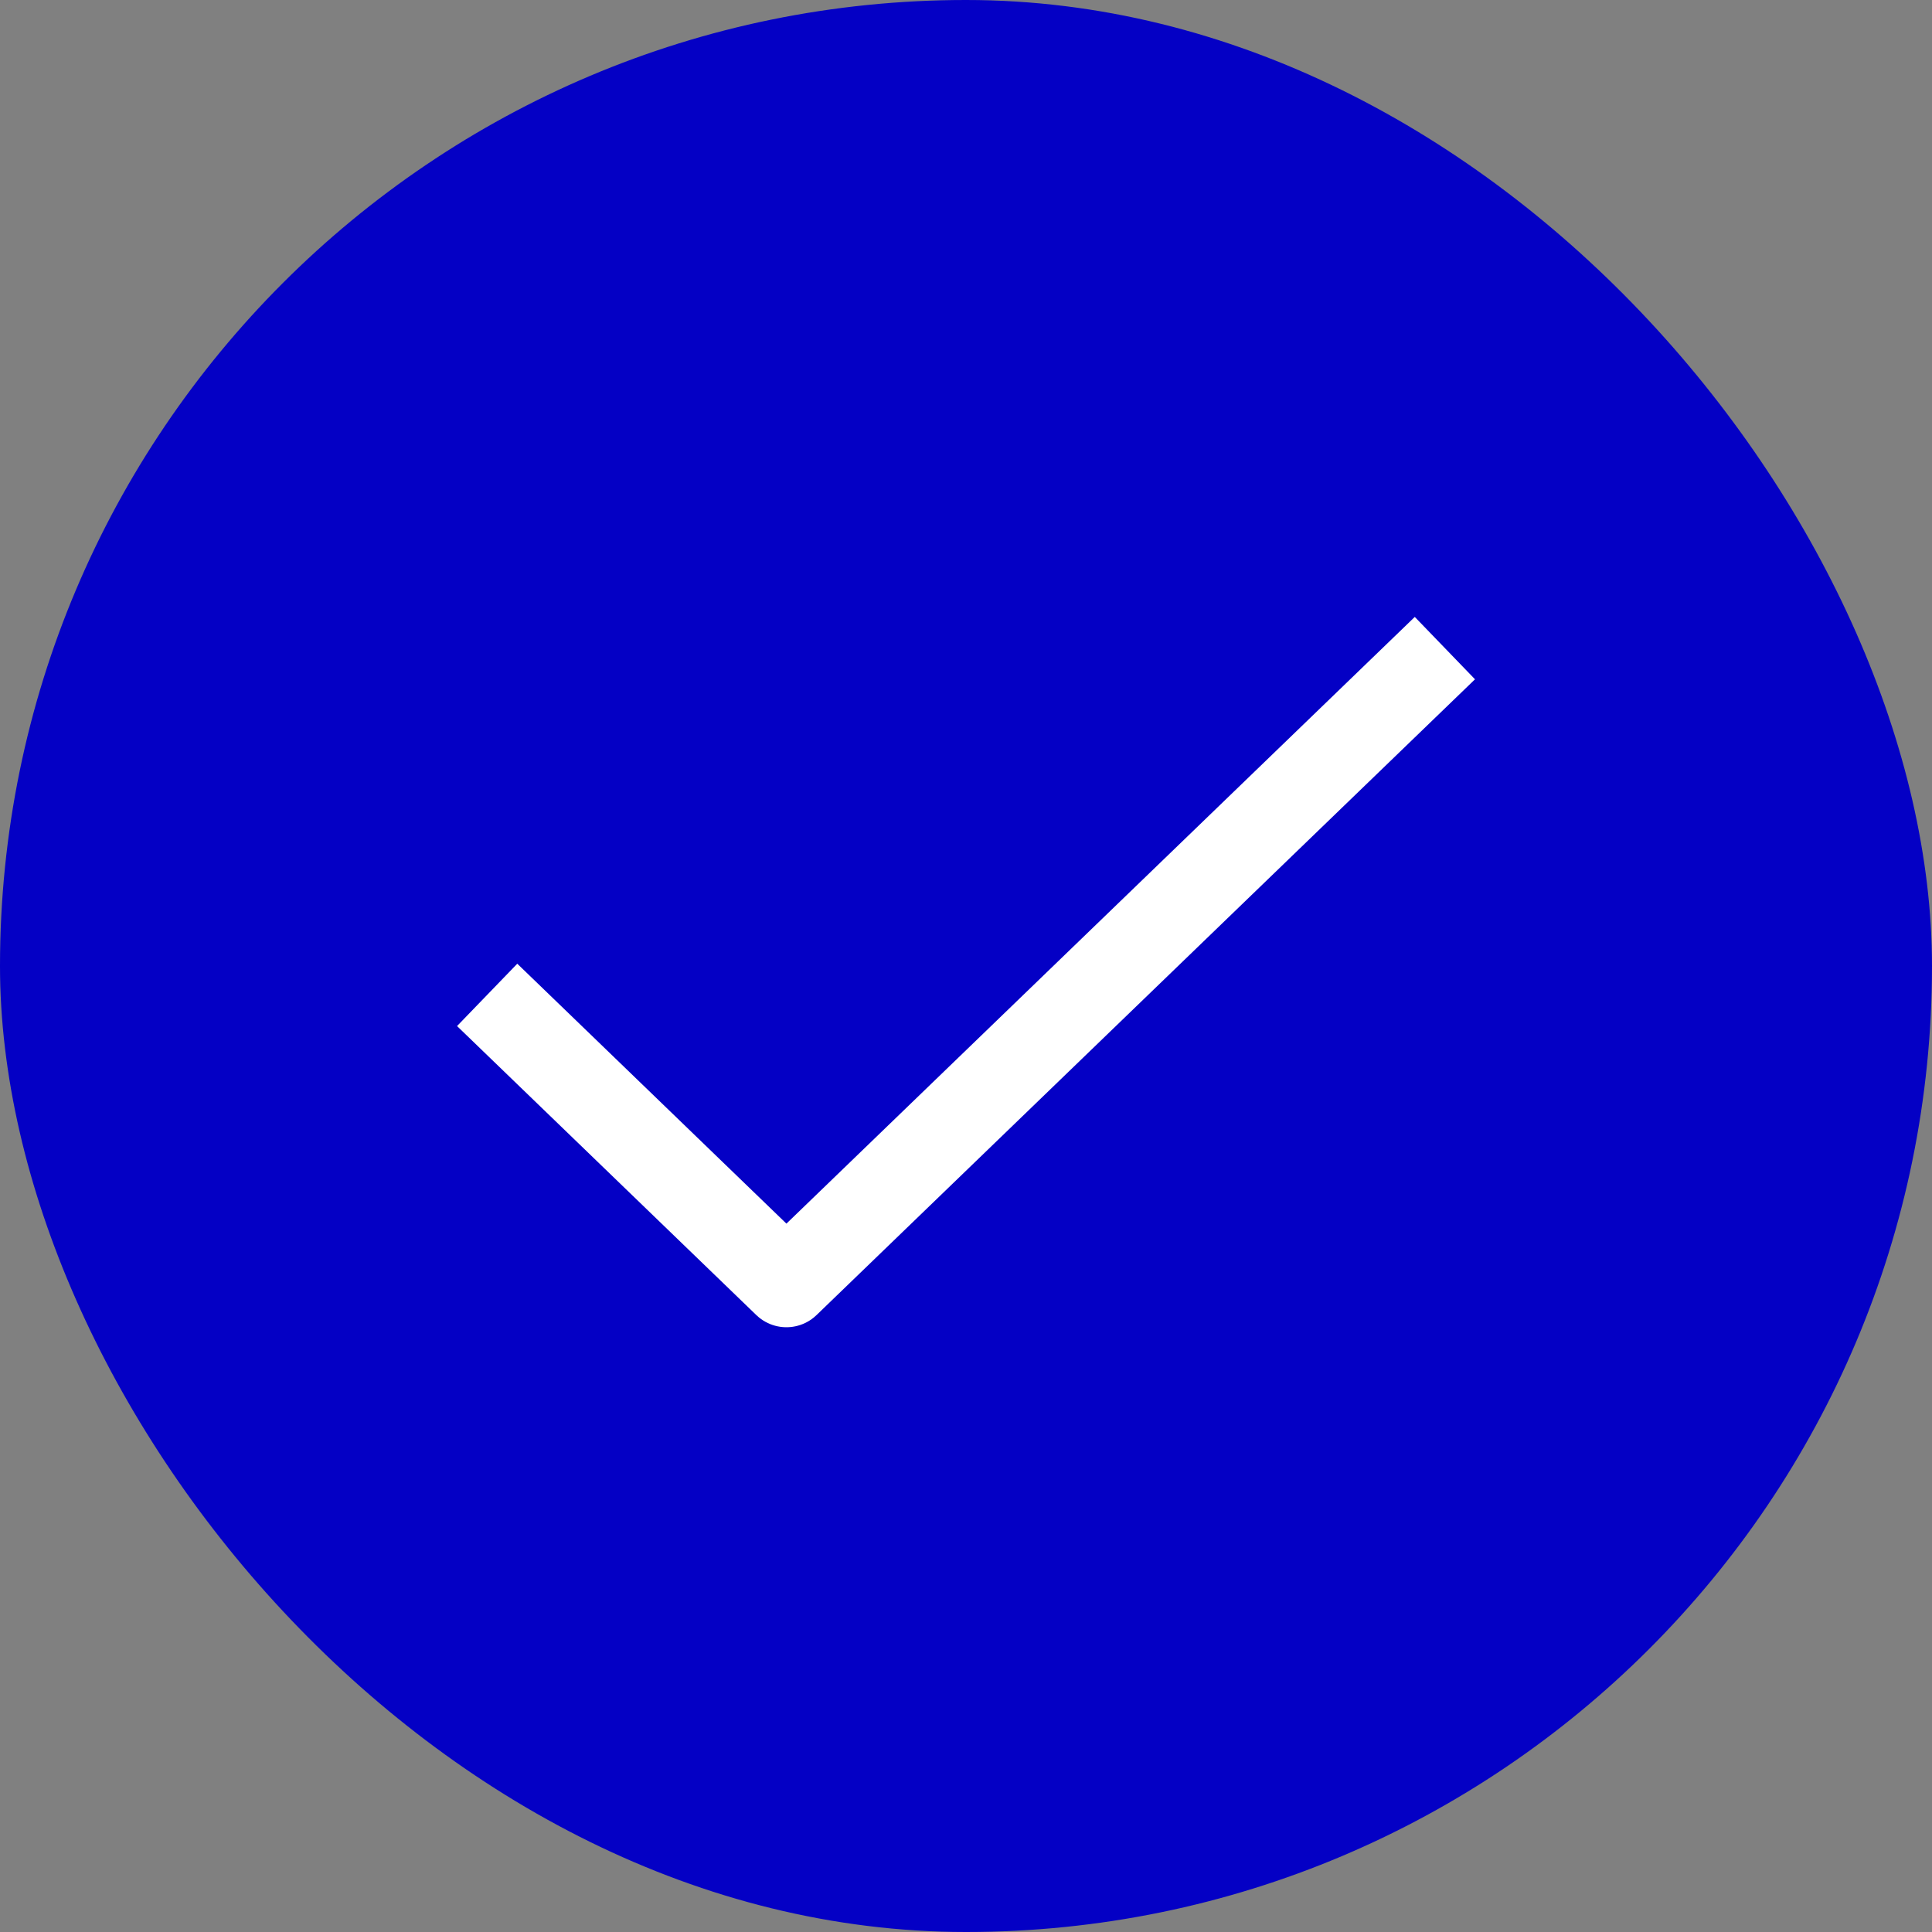
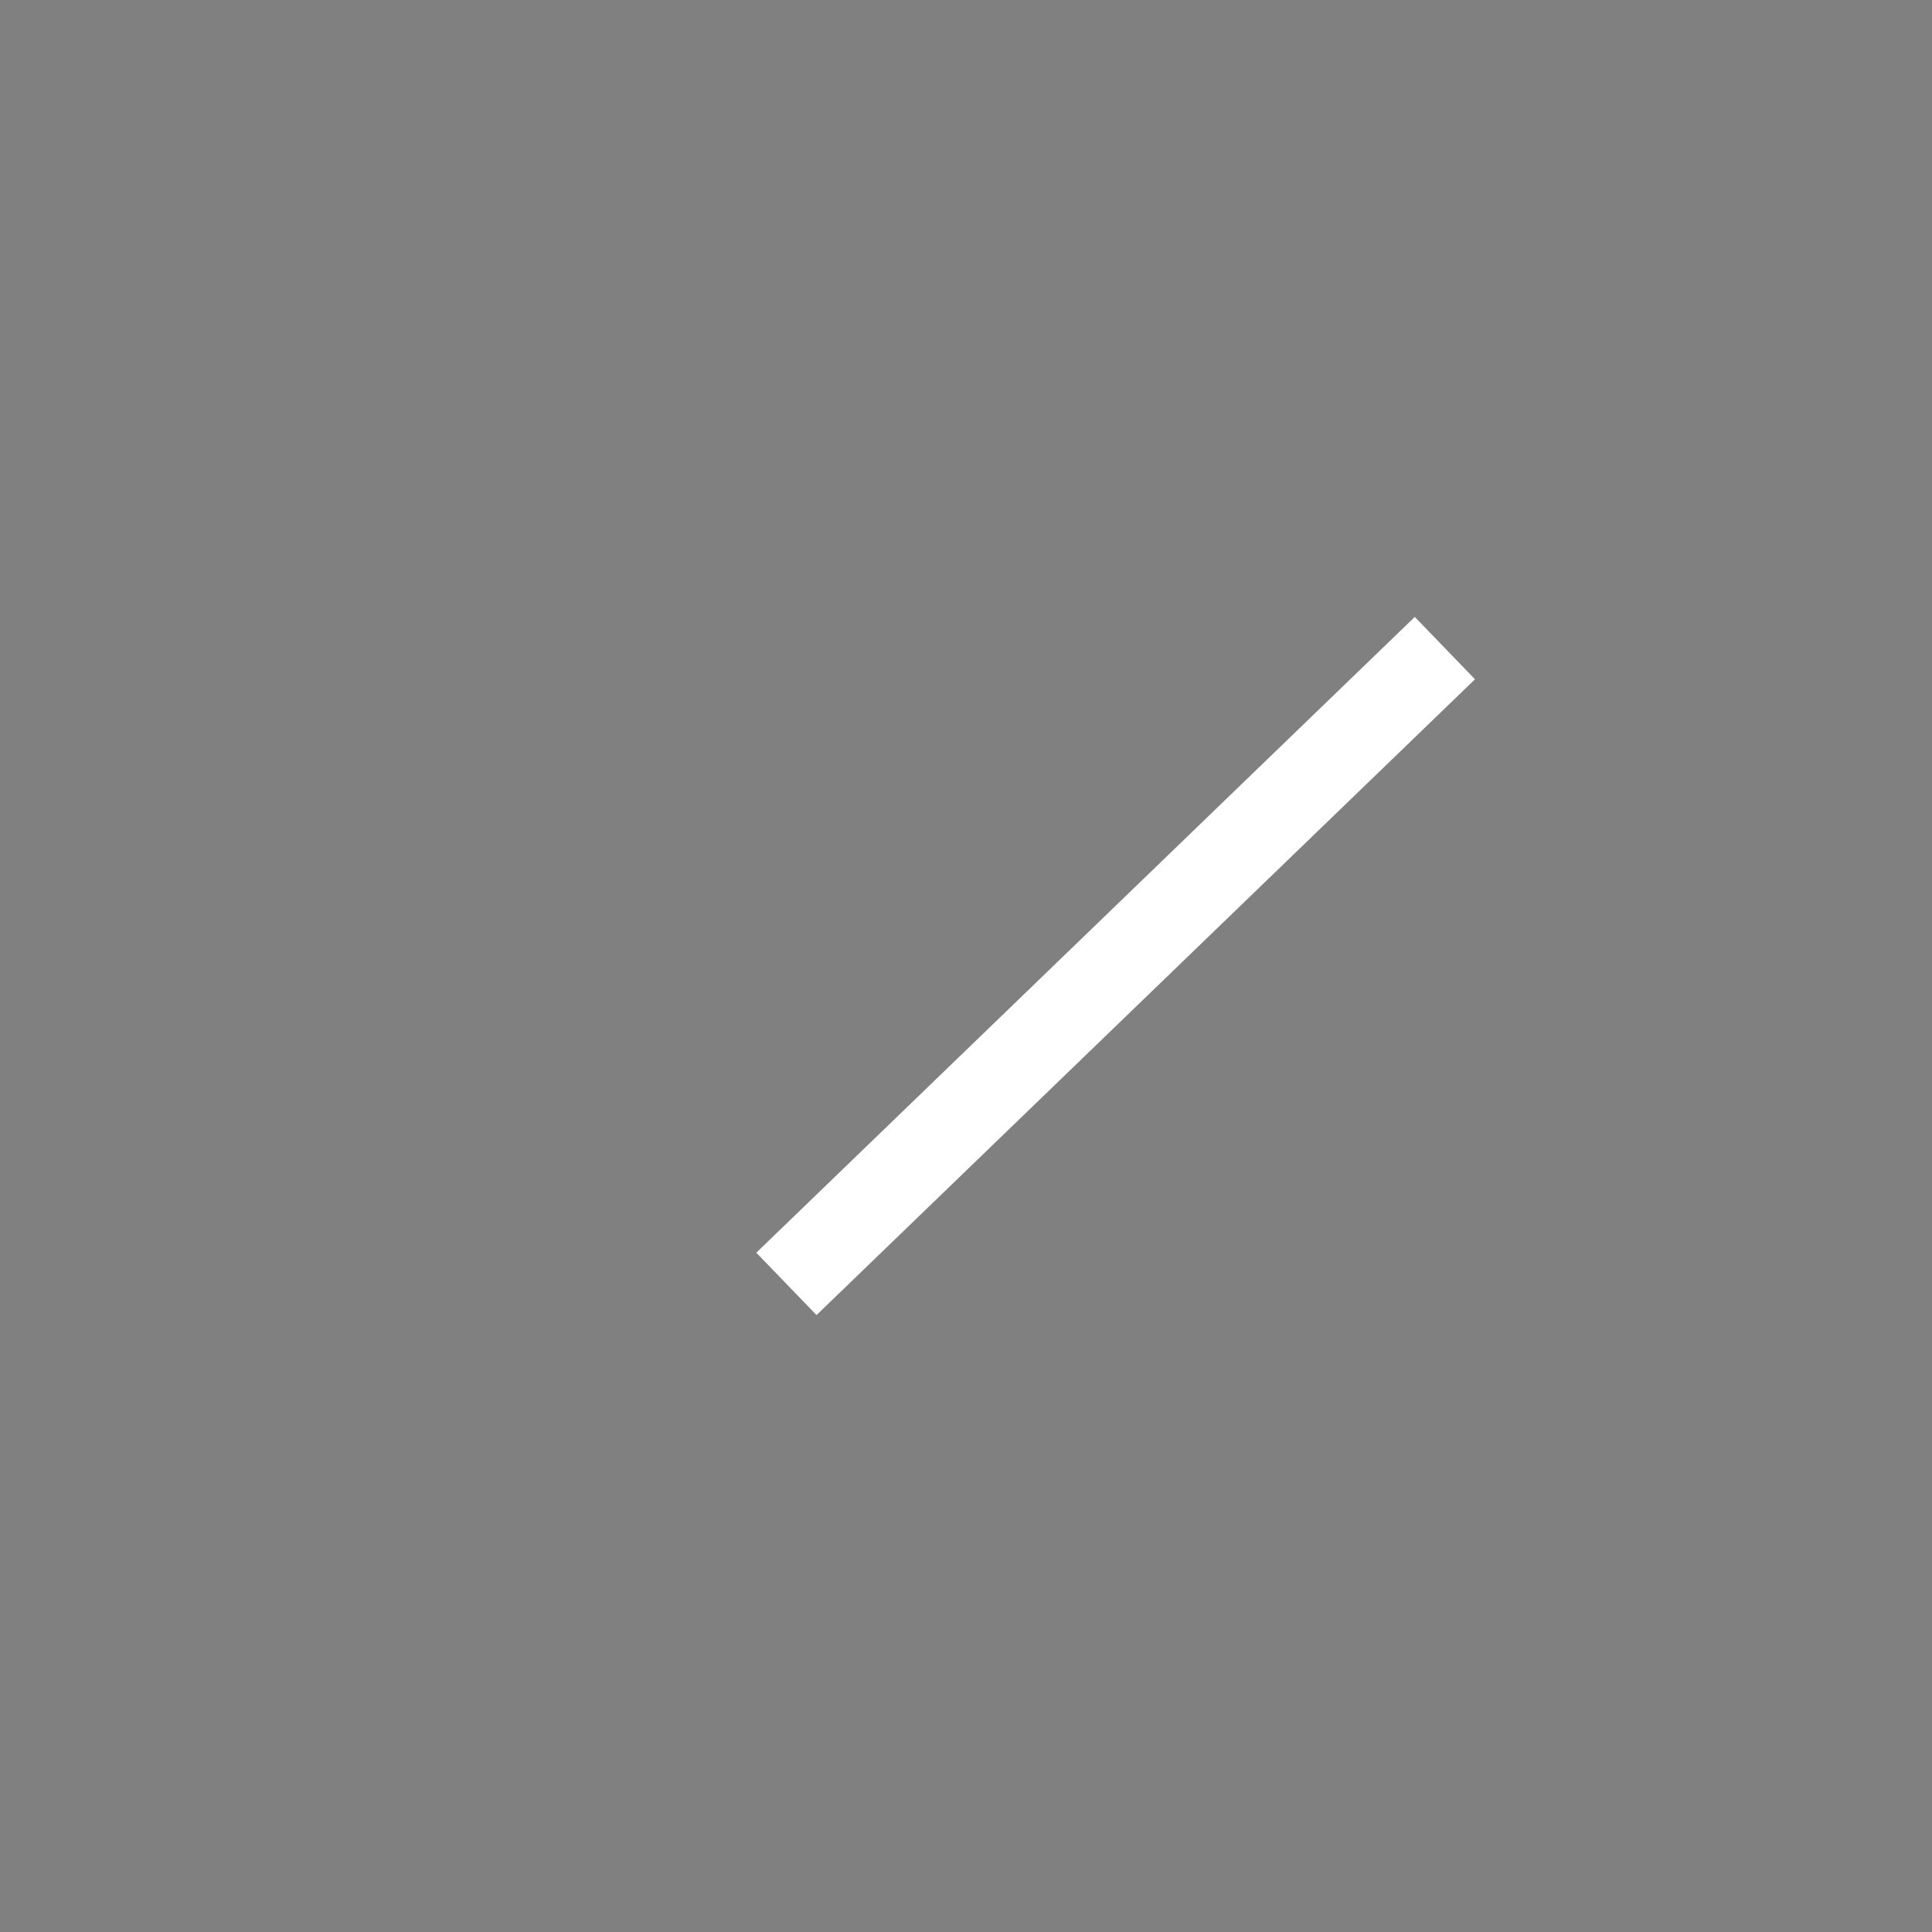
<svg xmlns="http://www.w3.org/2000/svg" width="39" height="39" viewBox="0 0 39 39" fill="none">
  <rect x="0" y="0" width="39" height="39" fill="#808080" stroke="none" />
-   <rect width="39" height="39" rx="19.5" fill="#0400C5" />
-   <path d="M29.167 13.083L15.875 25.917L9.834 20.083" stroke="white" stroke-width="1.75" stroke-linejoin="round" />
+   <path d="M29.167 13.083L15.875 25.917" stroke="white" stroke-width="1.75" stroke-linejoin="round" />
</svg>